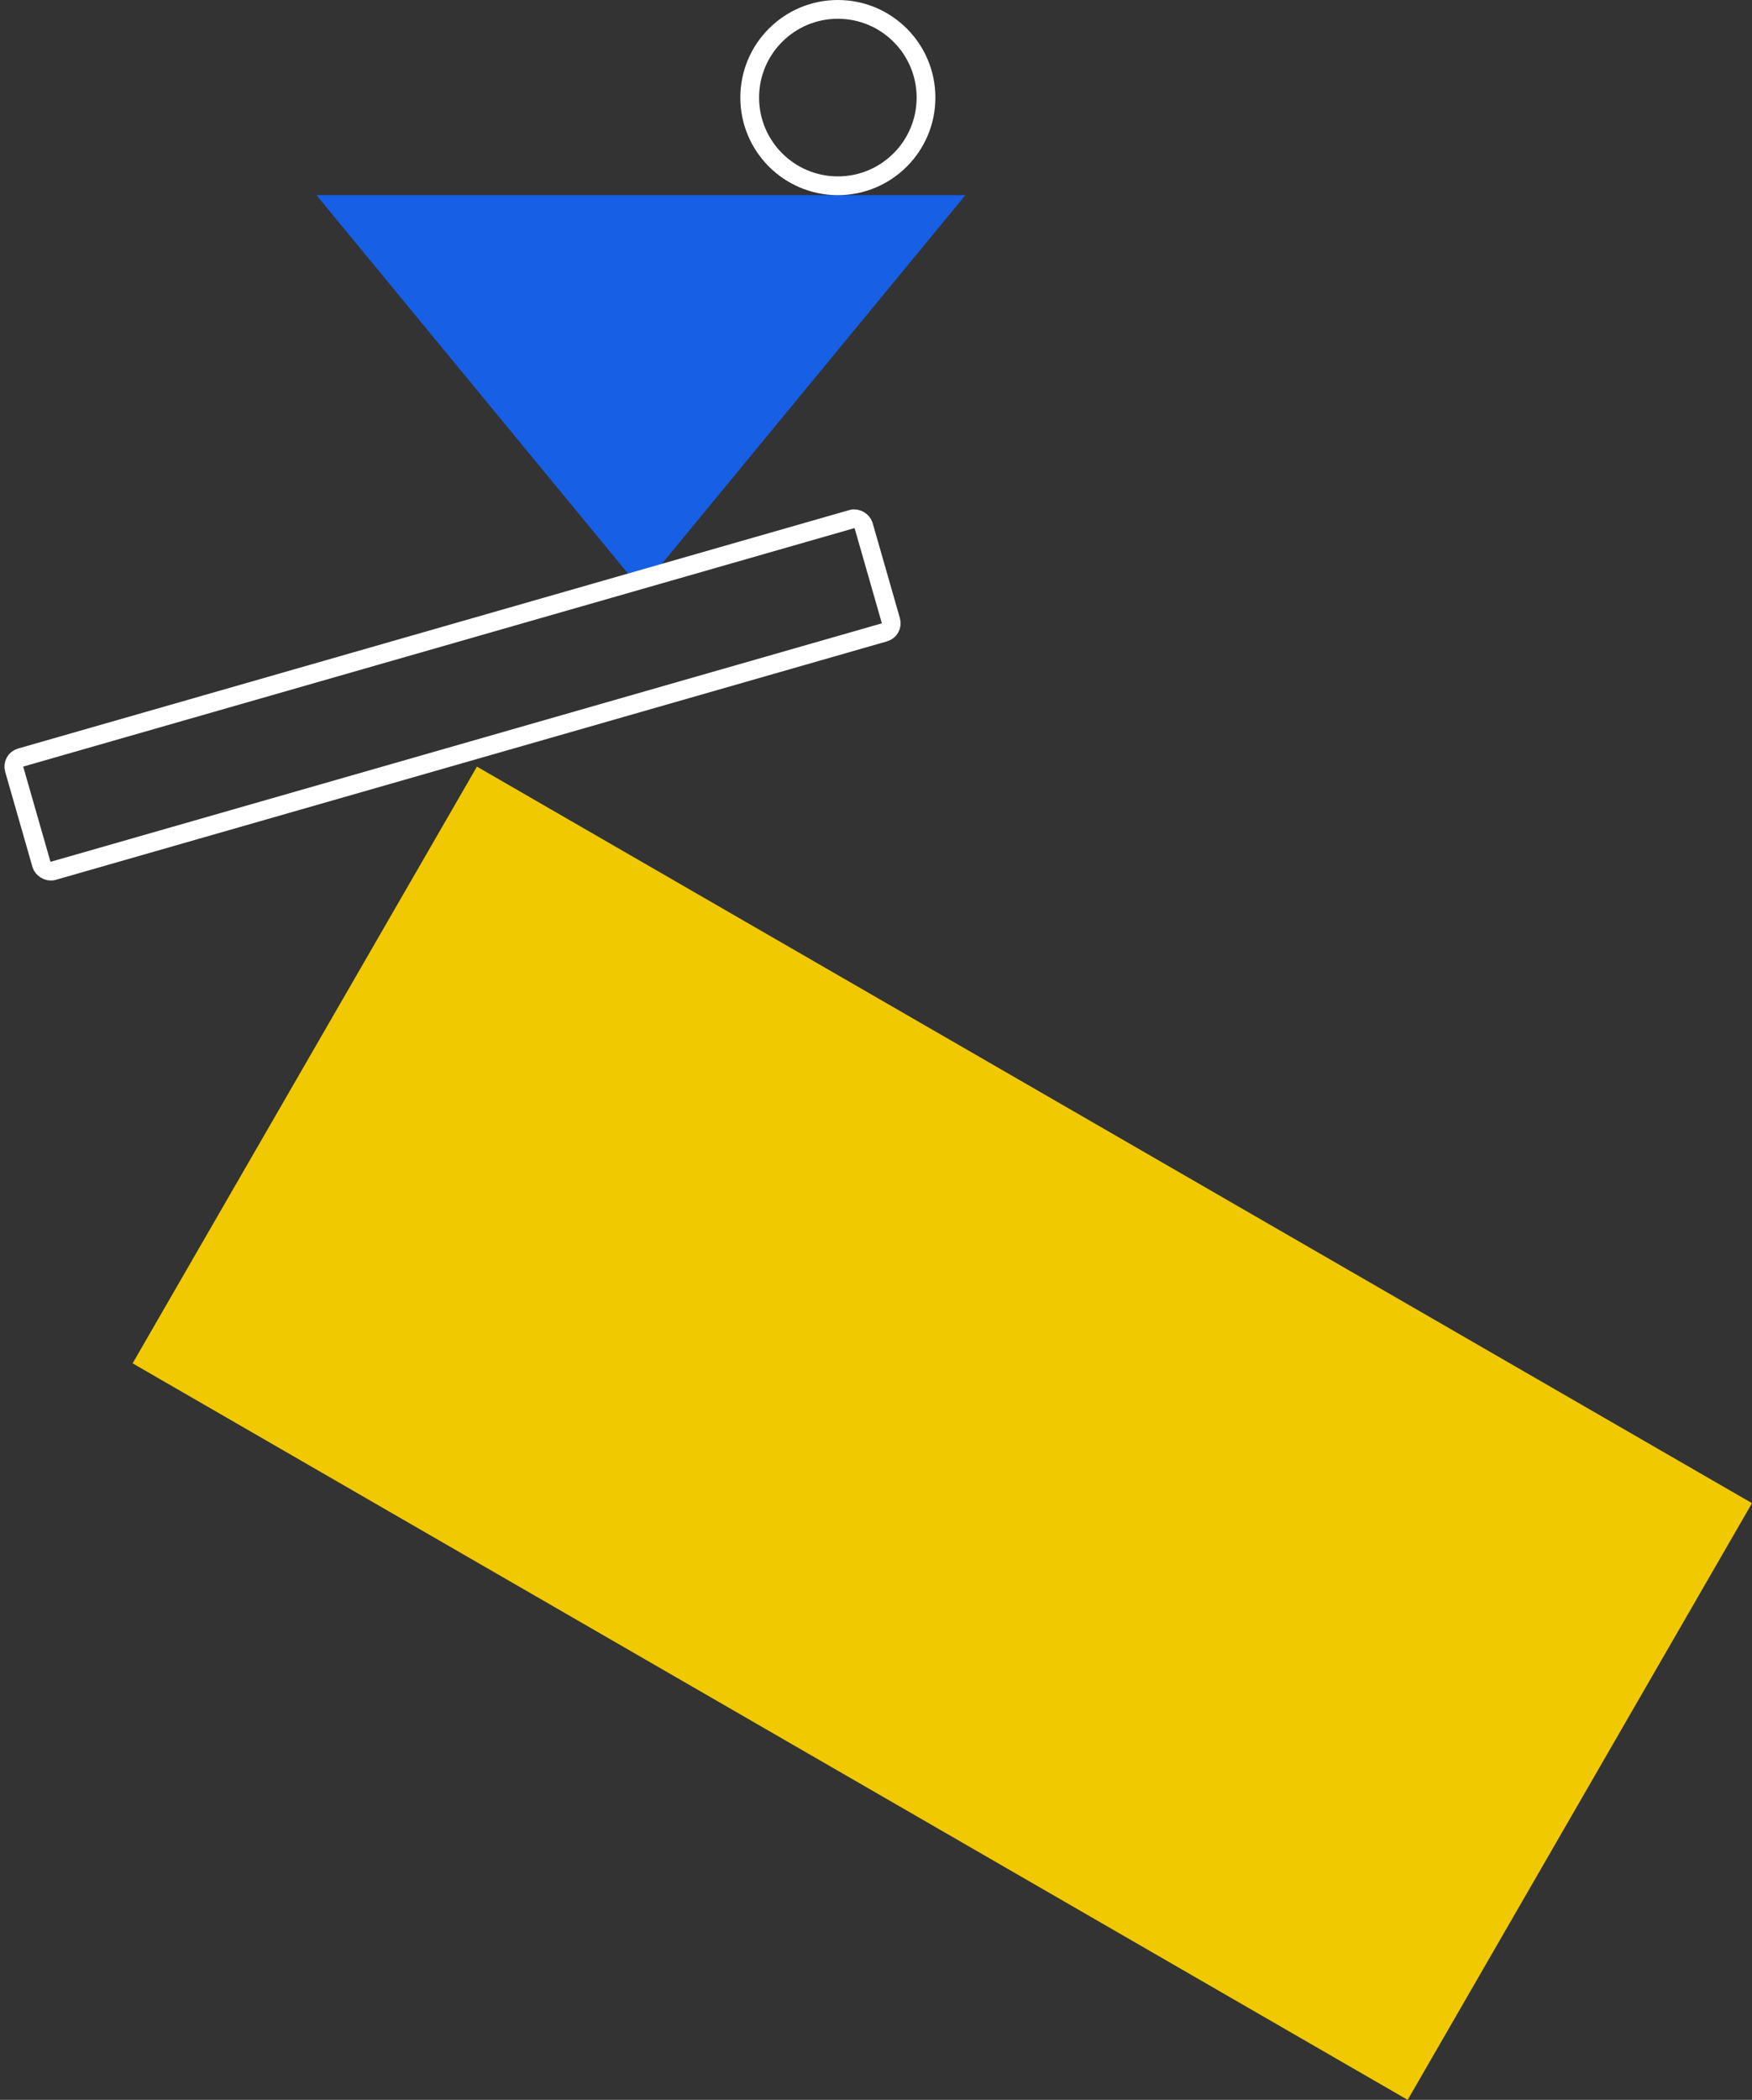
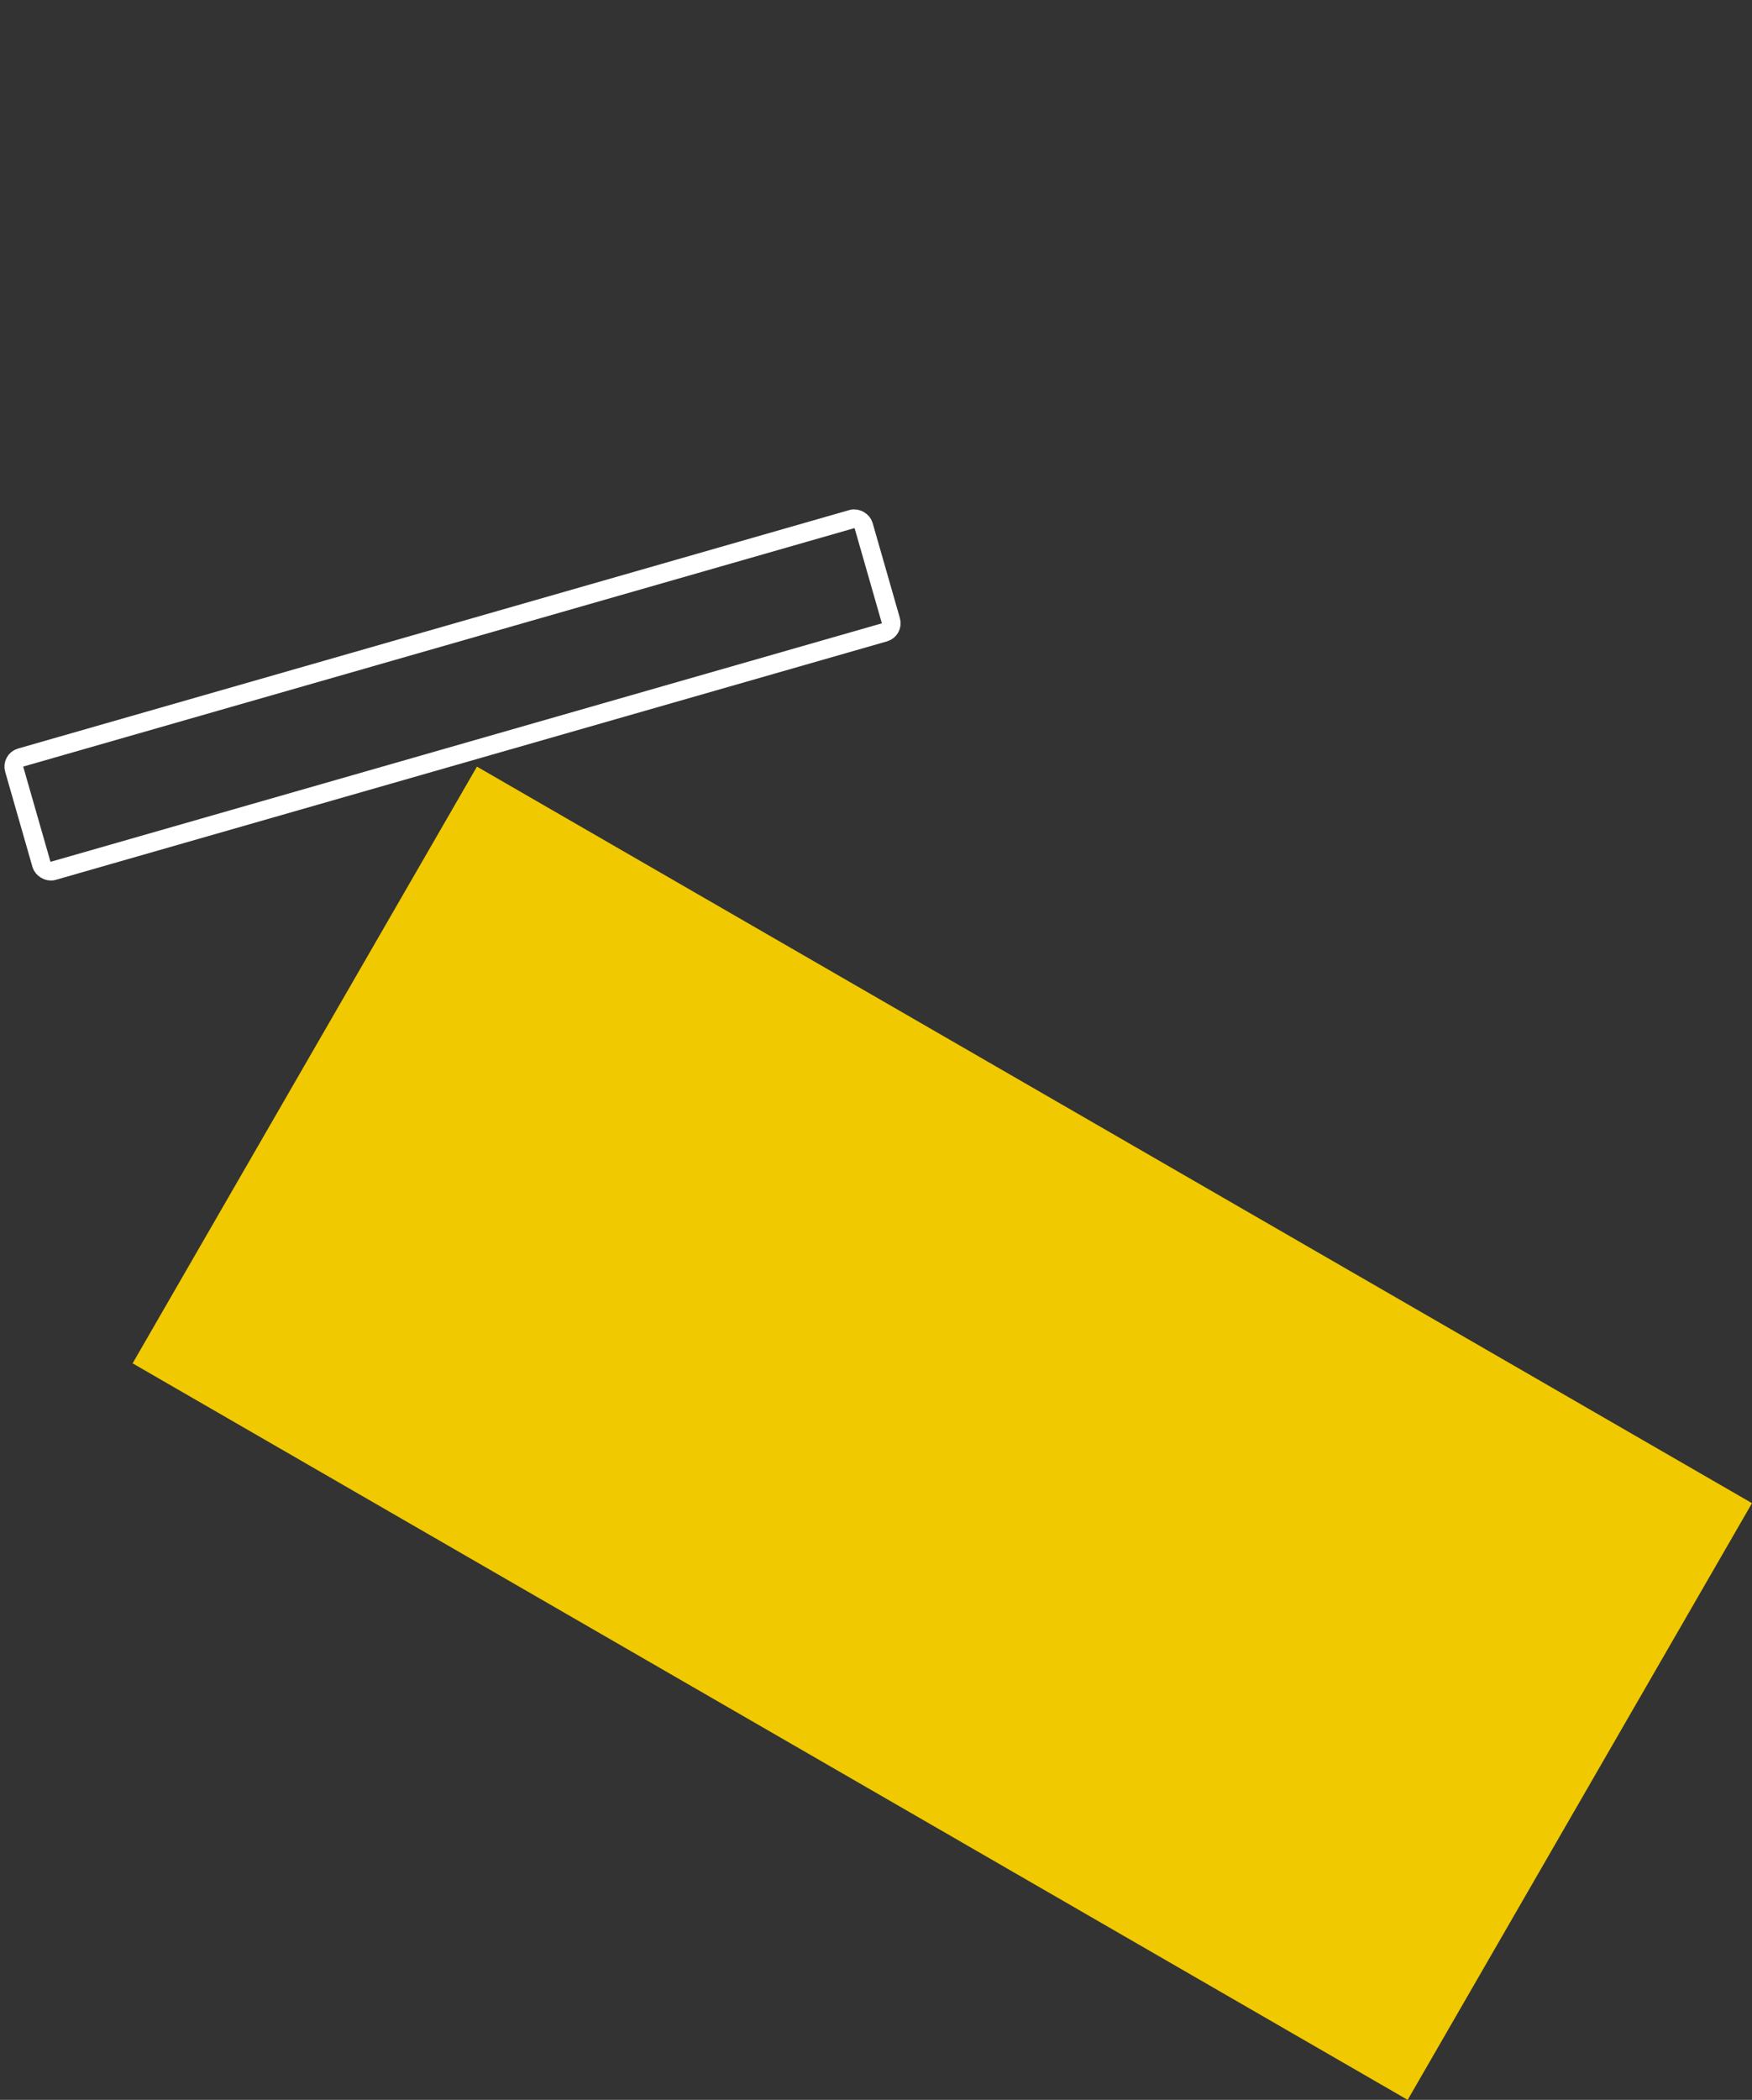
<svg xmlns="http://www.w3.org/2000/svg" width="467.073" height="559.522" viewBox="0 0 467.073 559.522">
  <rect x="0" y="0" width="467.073" height="559.522" fill="#333333" stroke="none" />
  <g id="Group_1949" data-name="Group 1949" transform="translate(-12328.595 1386)">
    <rect id="Rectangle_559" data-name="Rectangle 559" width="392.512" height="183.594" transform="translate(12455.743 -1181.731) rotate(30)" fill="#f0c900" />
-     <path id="Polygon_2" data-name="Polygon 2" d="M86.5,0,173,105H0Z" transform="translate(12585.963 -1229) rotate(180)" fill="#175fe5" />
    <g id="Rectangle_560" data-name="Rectangle 560" transform="translate(12328.595 -1185.168) rotate(-16)" fill="none" stroke="#fff" stroke-width="5">
      <rect width="240.572" height="36.402" rx="5" stroke="none" />
      <rect x="2.5" y="2.5" width="235.572" height="31.402" rx="2.5" fill="none" />
    </g>
    <g id="Ellipse_132" data-name="Ellipse 132" transform="translate(12525.963 -1386)" fill="none" stroke="#fff" stroke-width="5">
-       <circle cx="26" cy="26" r="26" stroke="none" />
-       <circle cx="26" cy="26" r="23.5" fill="none" />
-     </g>
+       </g>
  </g>
</svg>